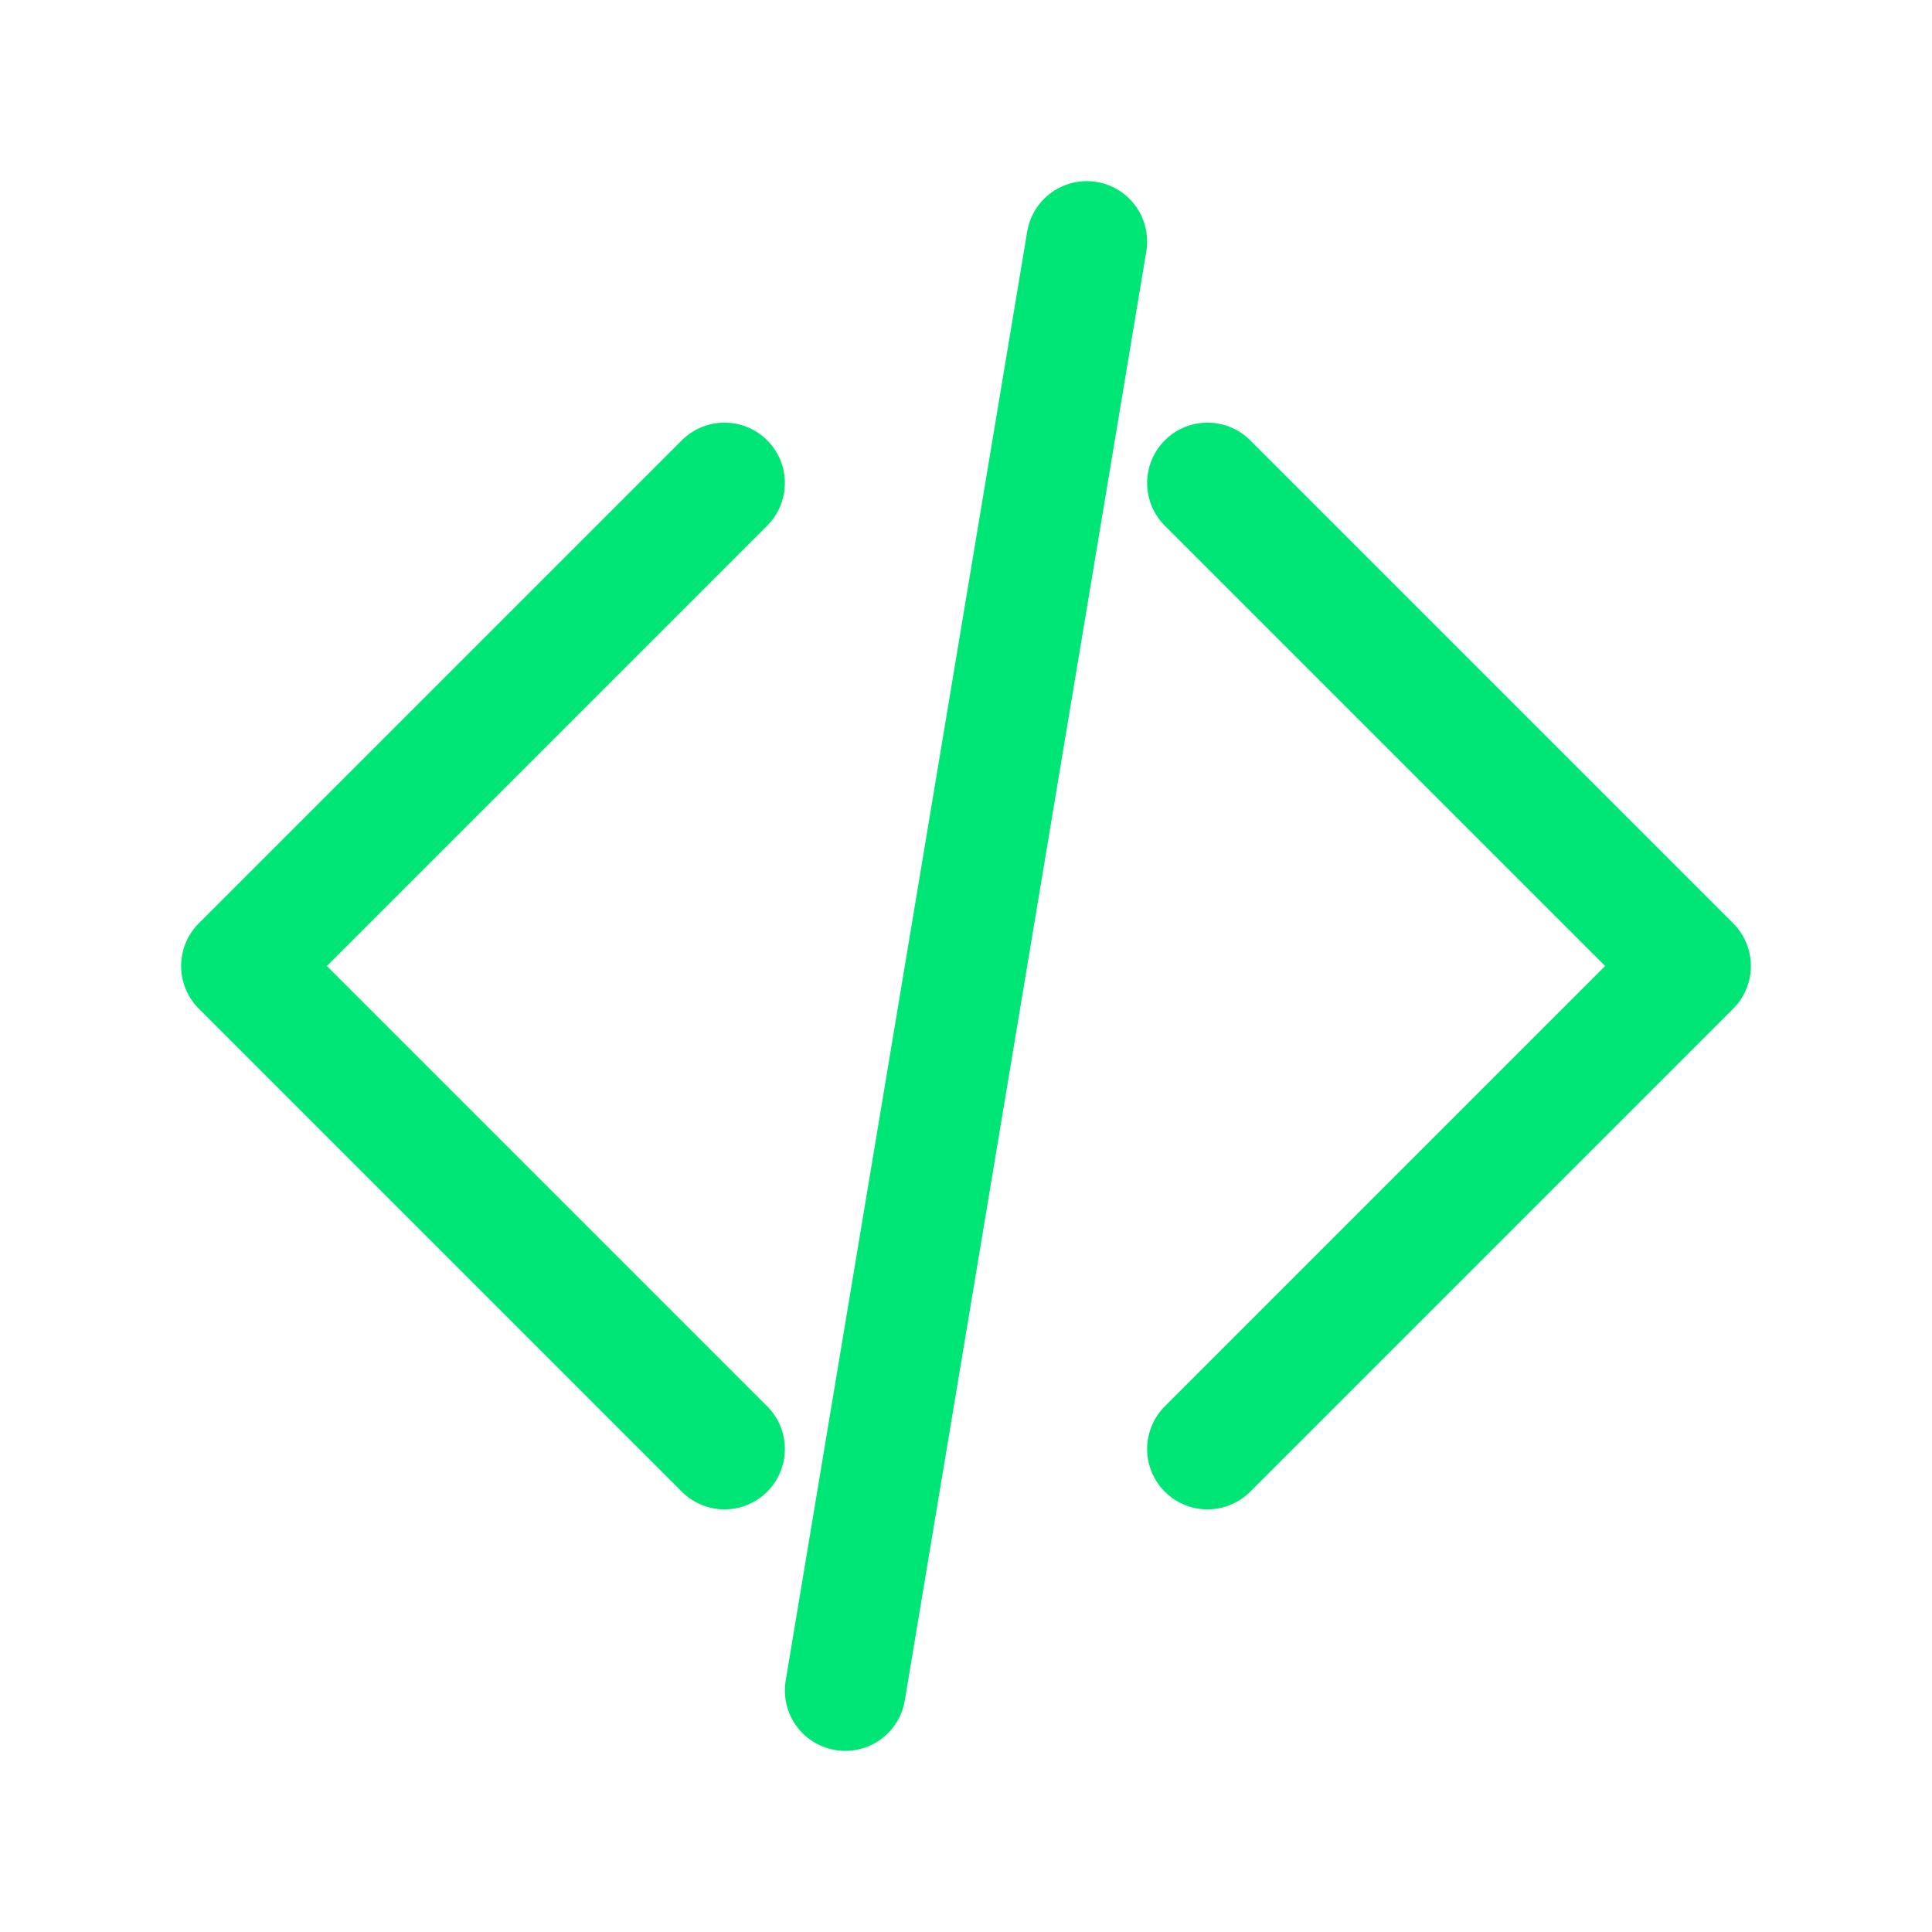
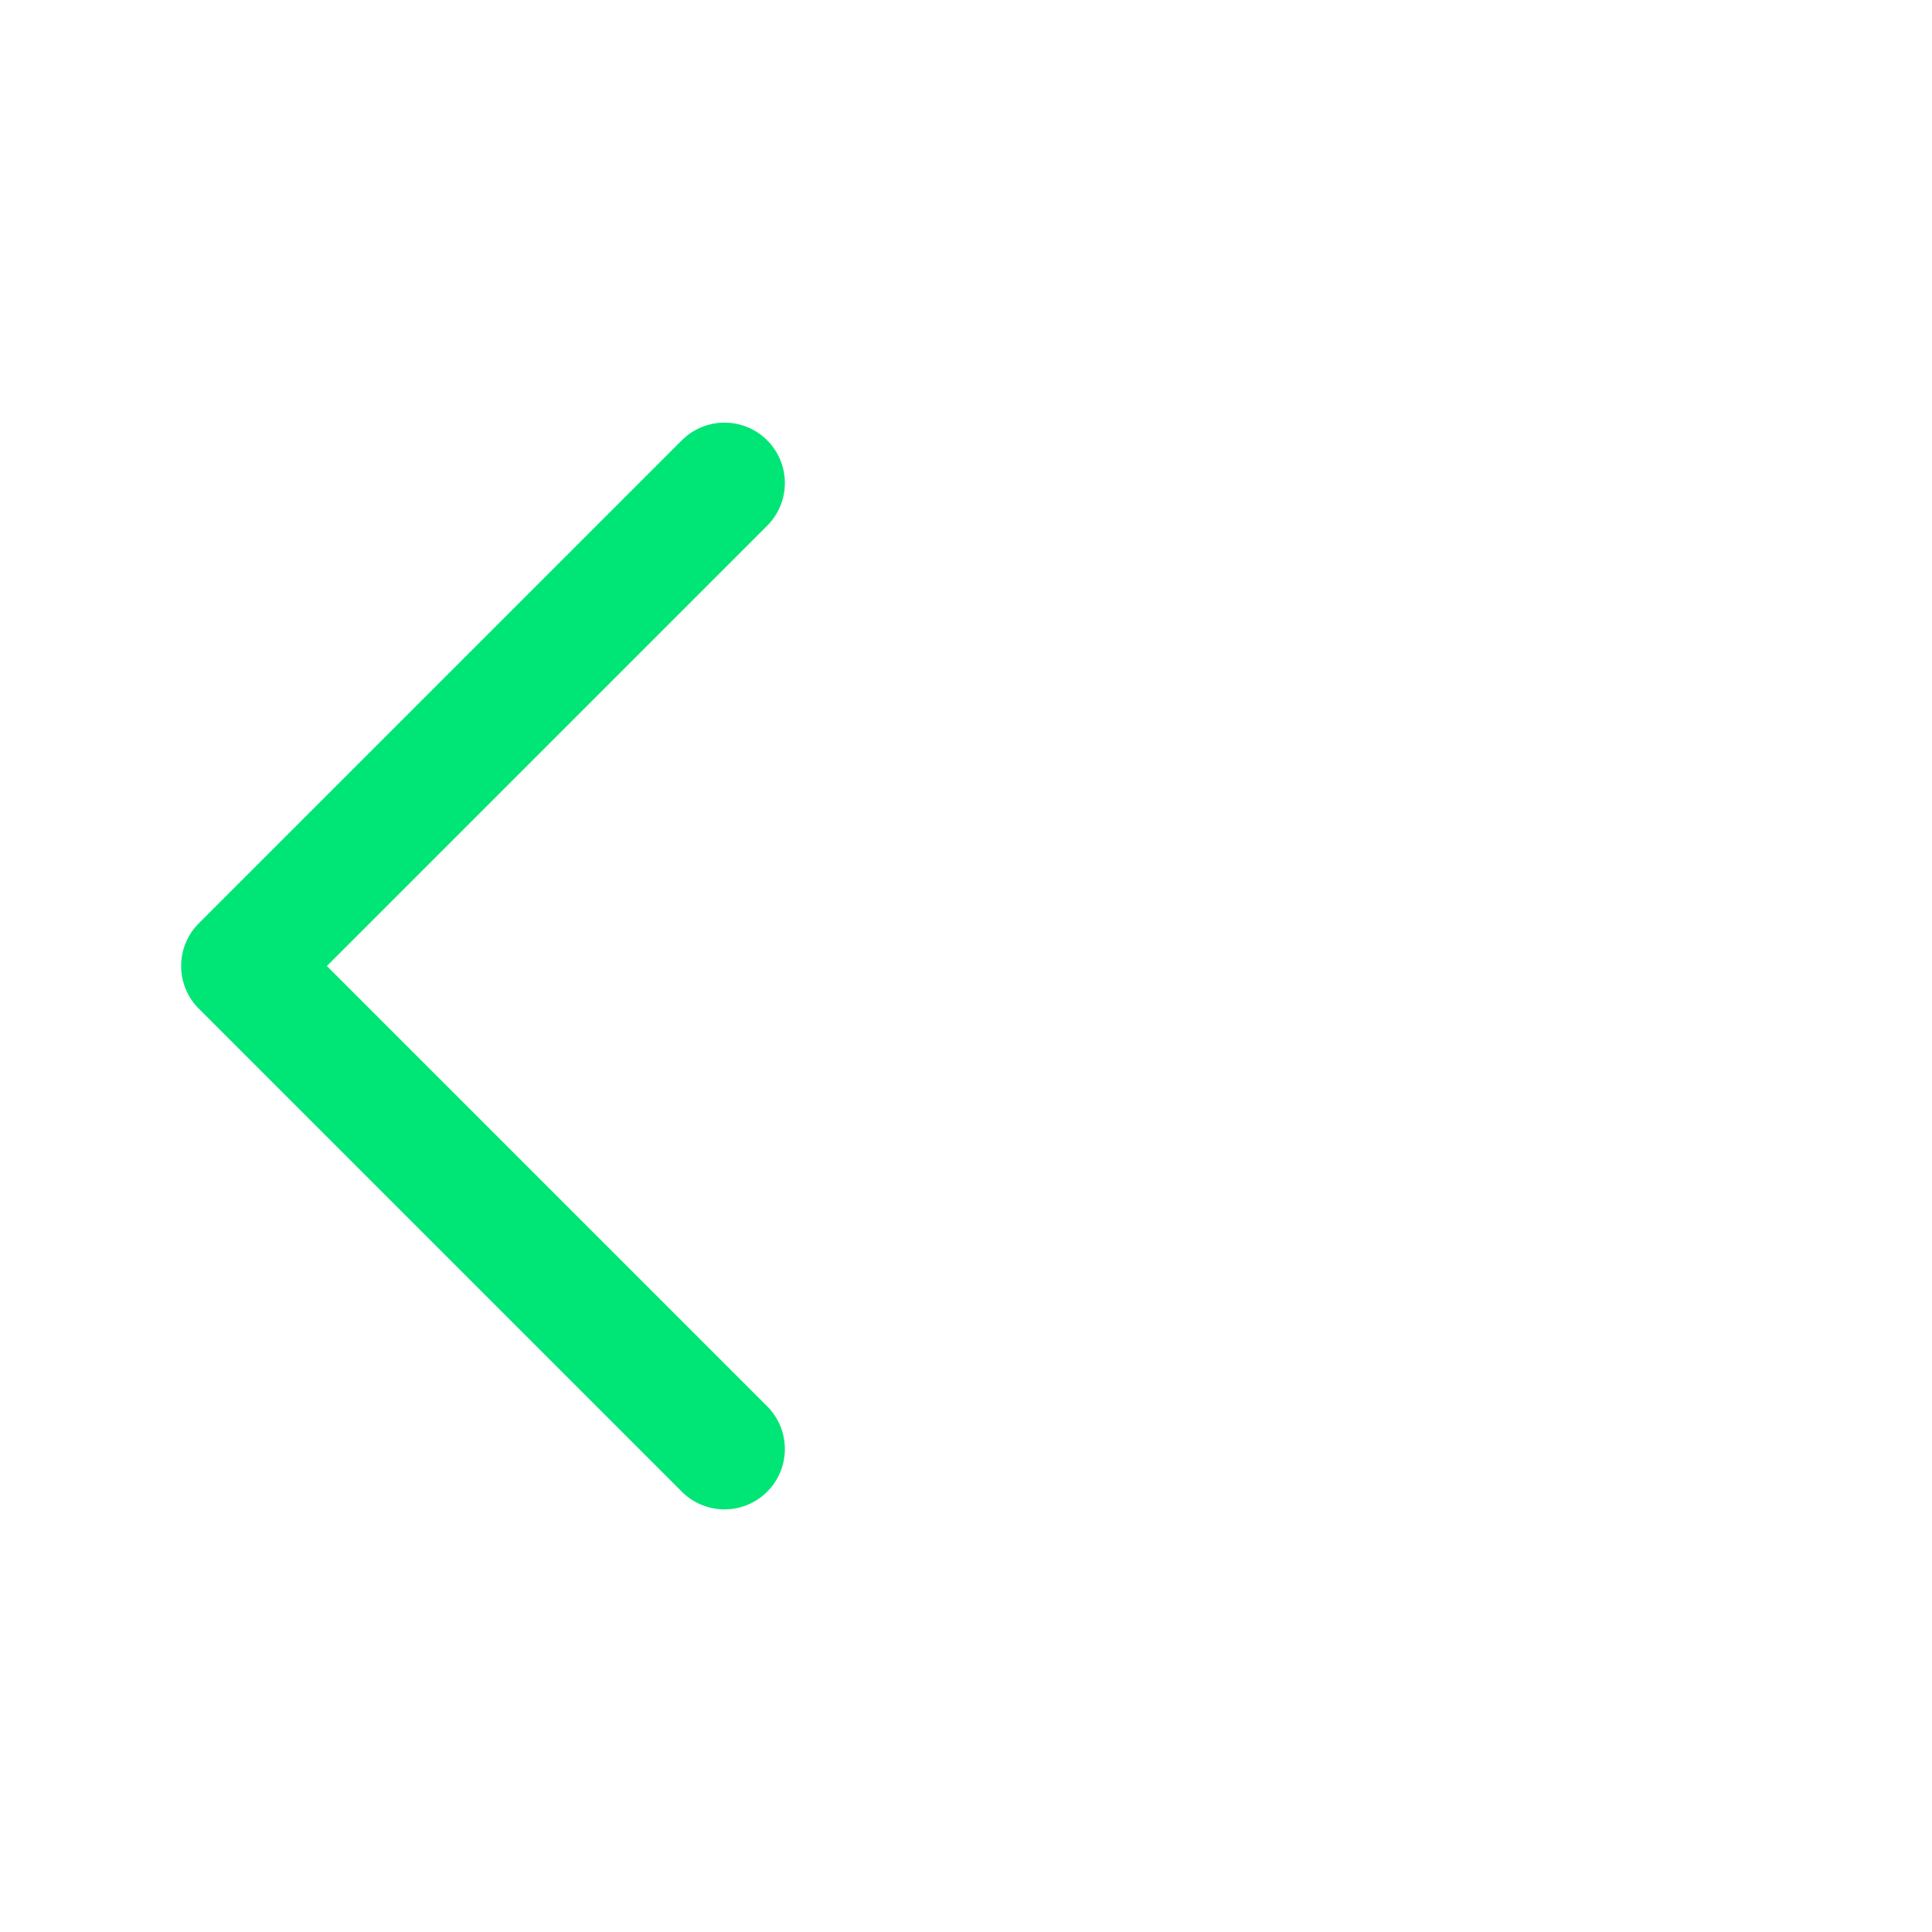
<svg xmlns="http://www.w3.org/2000/svg" width="32" height="32" viewBox="0 0 32 32" fill="none">
  <path d="M12 24L4 16L12 8" stroke="#00E676" stroke-width="2" stroke-linecap="round" stroke-linejoin="round" />
-   <path d="M20 8L28 16L20 24" stroke="#00E676" stroke-width="2" stroke-linecap="round" stroke-linejoin="round" />
-   <path d="M18 4L14 28" stroke="#00E676" stroke-width="2" stroke-linecap="round" stroke-linejoin="round" />
</svg>